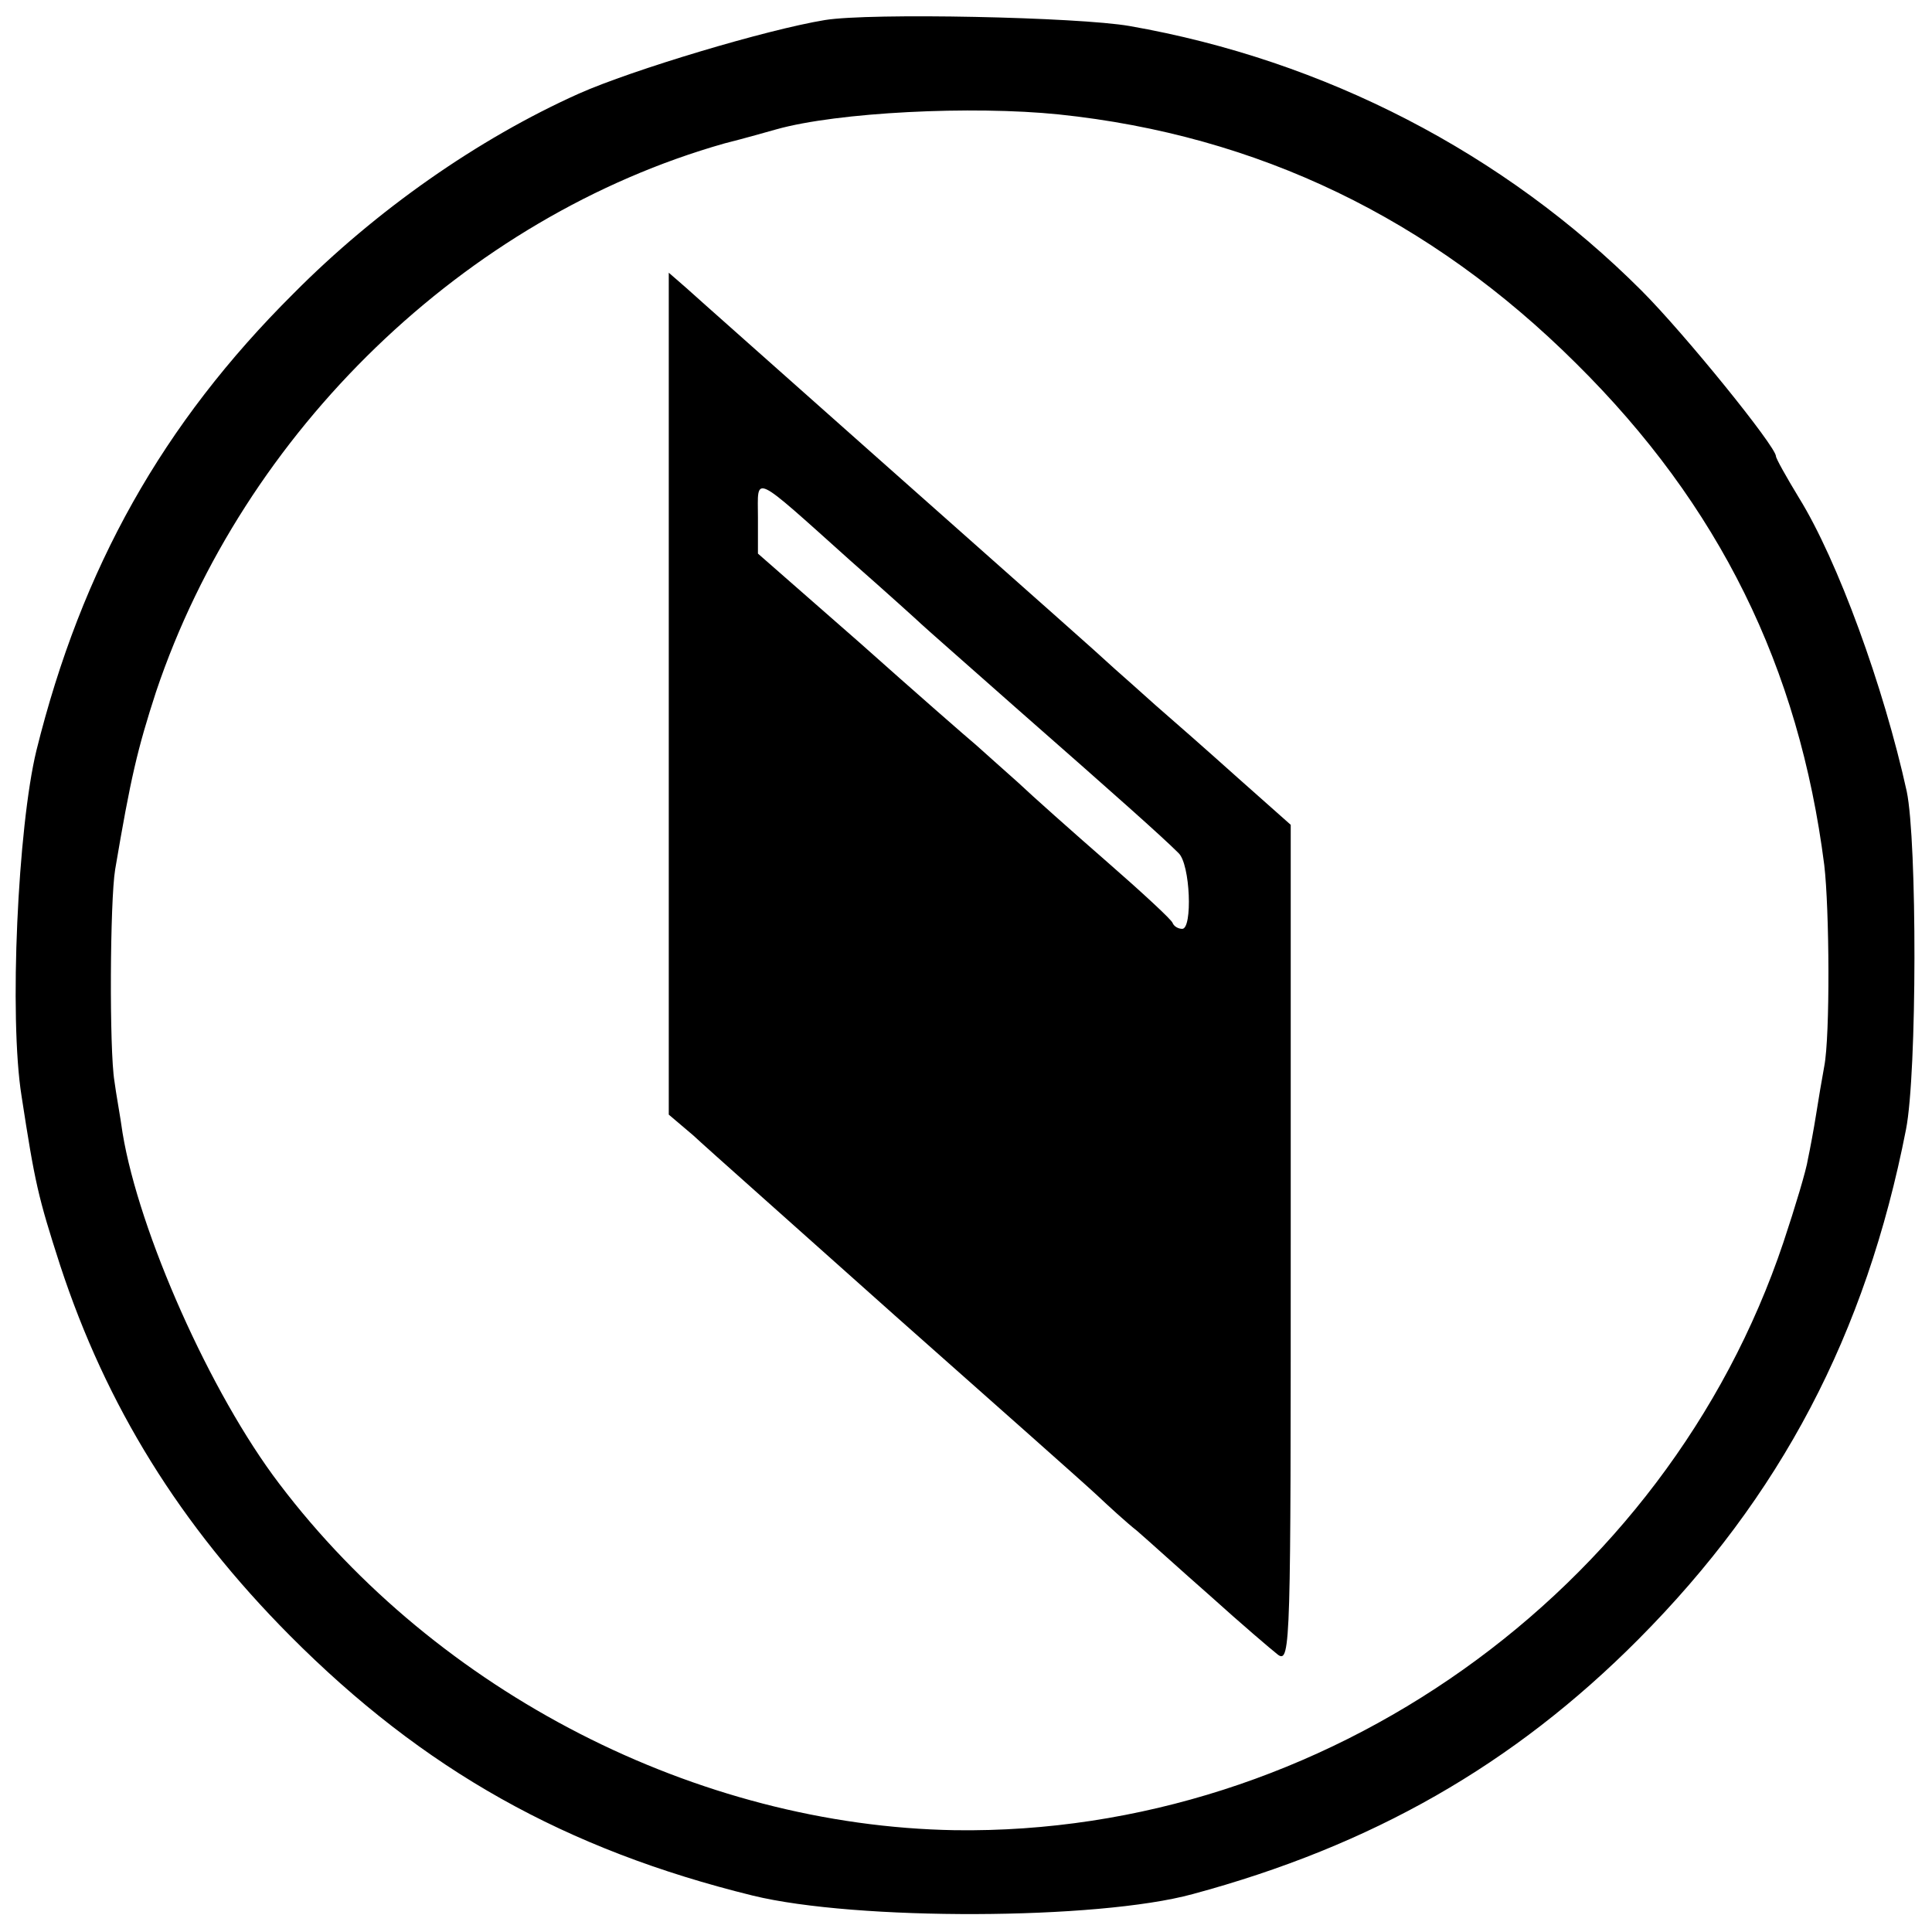
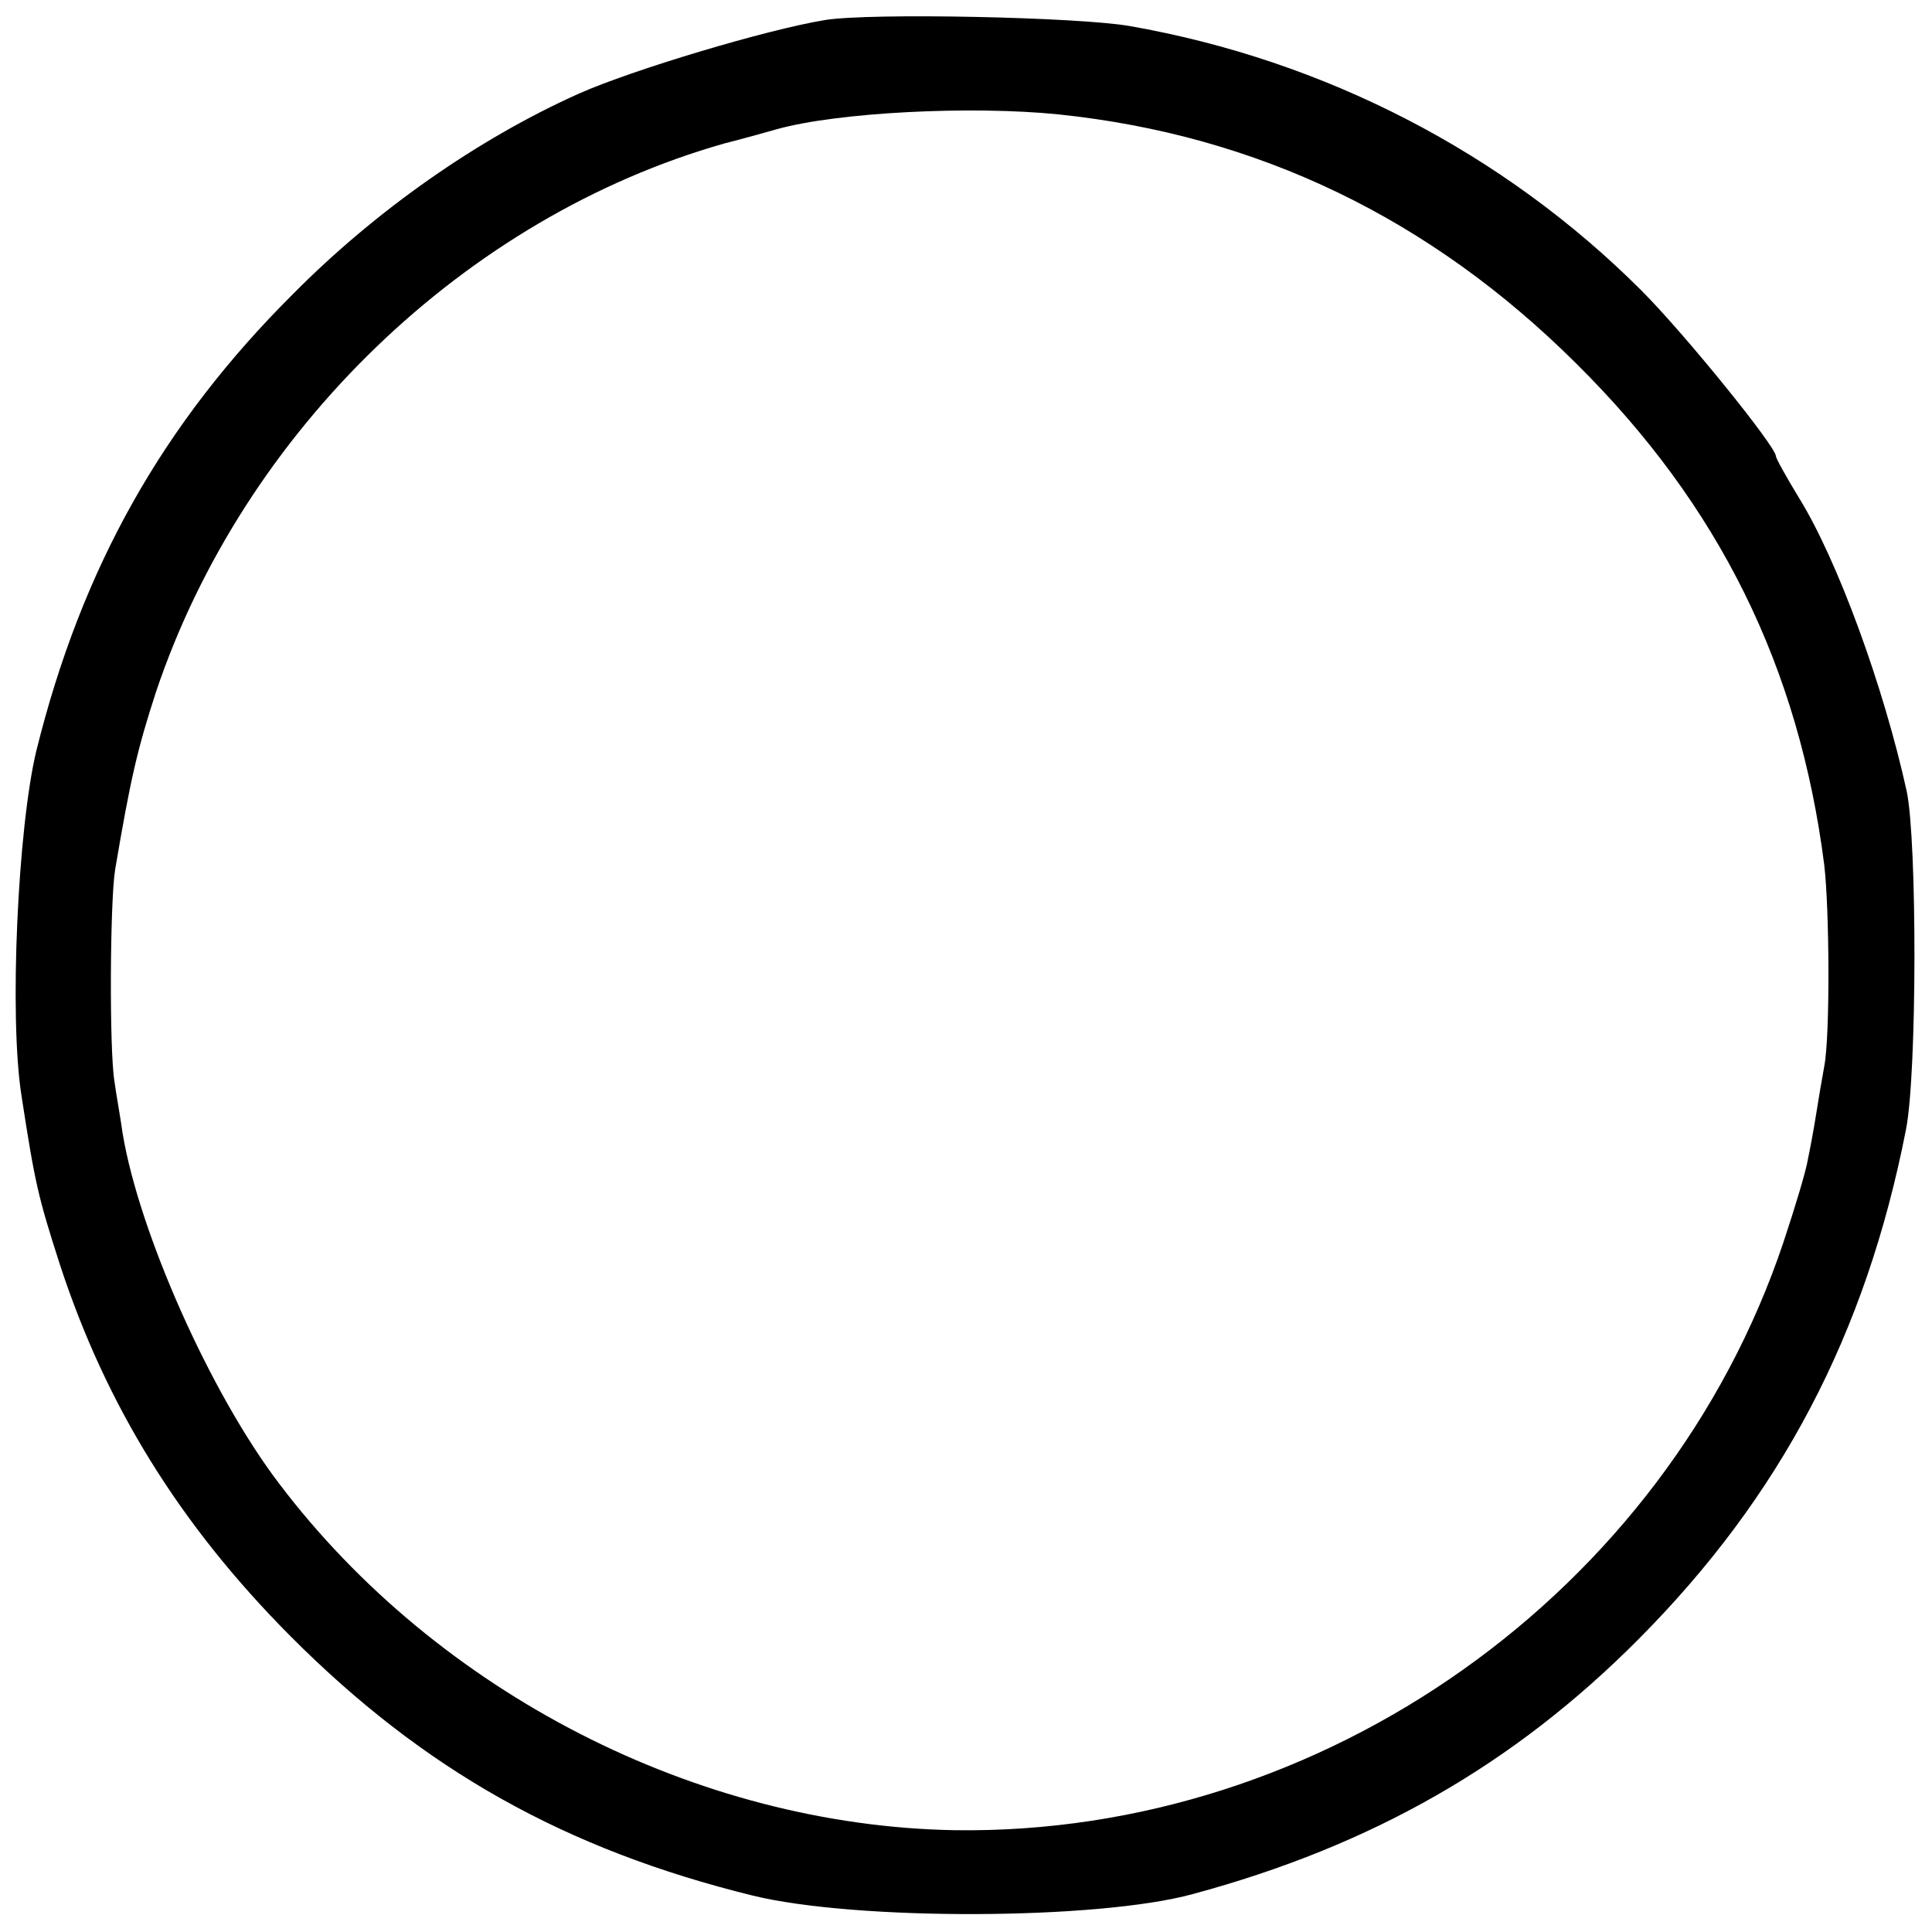
<svg xmlns="http://www.w3.org/2000/svg" version="1" width="346.667" height="346.667" viewBox="0 0 260 260">
  <path d="M111 2.7c-7.9 1.3-25.9 6.7-33.1 9.9-13.6 6.1-27.3 15.7-38.4 26.9C21.9 57 11 76.4 4.9 101c-2.5 10.3-3.7 35.9-2 46.5 1.8 11.7 2.2 13.5 5.2 22.8 6.2 18.9 16.1 34.9 30.9 49.8 18 18.1 37.1 28.8 62.3 35 13.9 3.4 46.4 3.3 59.2-.2 24.1-6.5 43.2-17.4 60-34.3 19.1-19.2 30.6-41 36-68.6 1.5-7.6 1.5-38.8.1-45.5-3.1-14.1-9.3-31.1-14.5-39.5-1.7-2.8-3.1-5.3-3.1-5.6 0-1.3-12.3-16.5-18.1-22.3-18.5-18.5-42.6-31-68.9-35.6-6.9-1.2-34.9-1.8-41-.8zm31.5 12.7c26.8 2.8 50 14 69.6 33.5 19.3 19.1 30 40.9 33.4 67.5.7 5.9.8 23 0 27.1-.3 1.6-.8 4.6-1.1 6.5-.3 1.9-.8 4.6-1.1 6-.2 1.4-1.7 6.4-3.3 11.2-15.8 47.1-61.9 79.8-111.5 79.1-34.7-.6-69.6-18.5-90.9-46.6-9.3-12.2-18.9-33.9-21.1-47.2-.3-2.2-.9-5.4-1.1-7-.7-4.2-.6-24.3.1-28.5 2.1-12.4 3-16.2 5.5-23.9C32.8 58 62.6 29.2 97.5 19.3c2.8-.7 5.9-1.6 7-1.9 8.2-2.3 26.3-3.2 38-2z" />
-   <path d="M90 93.3V150l3.3 2.8c1.7 1.6 14 12.5 27.2 24.3 13.2 11.7 25.4 22.5 27 24 1.7 1.6 4.1 3.8 5.5 4.9 1.4 1.2 5.8 5.2 9.9 8.8 4.1 3.7 8.2 7.2 9.1 7.9 1.7 1.2 1.7-1.9 1.7-55.2V111l-7.1-6.3c-3.9-3.5-8.9-7.9-11.1-9.8-2.1-1.9-4.6-4.1-5.5-4.9-2.7-2.5-8.5-7.6-32.5-28.9-12.6-11.2-24-21.3-25.2-22.4l-2.3-2v56.6zm24.5-17.8c5 4.4 9.2 8.2 9.5 8.5.3.3 6.1 5.4 13 11.5 13.1 11.5 19.4 17.1 21.6 19.3 1.6 1.5 1.9 10.2.5 10.2-.5 0-1.1-.3-1.3-.8-.1-.4-4.1-4.1-8.8-8.2-4.7-4.1-10.1-8.9-12-10.7-1.9-1.7-4.5-4-5.6-5-1.2-1-8.3-7.2-15.7-13.8l-13.7-12v-4.9c0-5.7-1-6.2 12.5 5.9z" />
</svg>